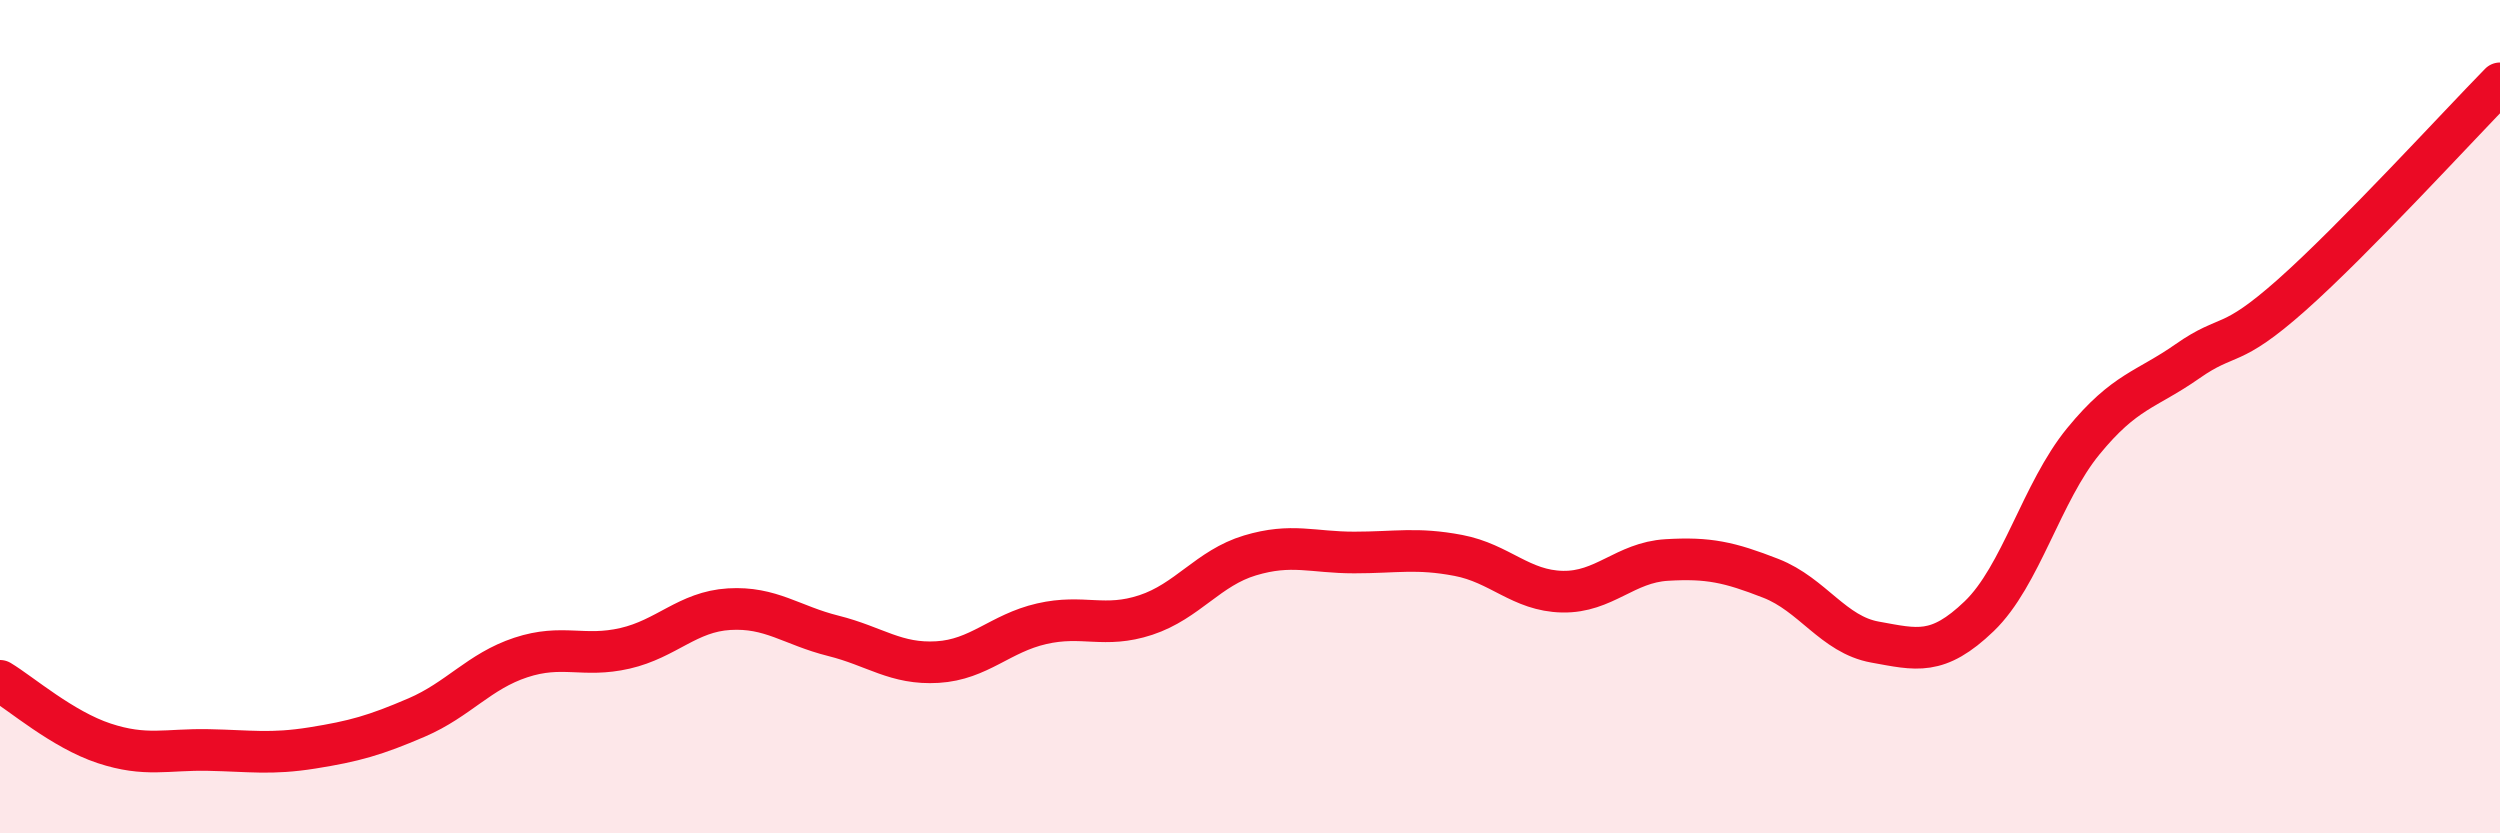
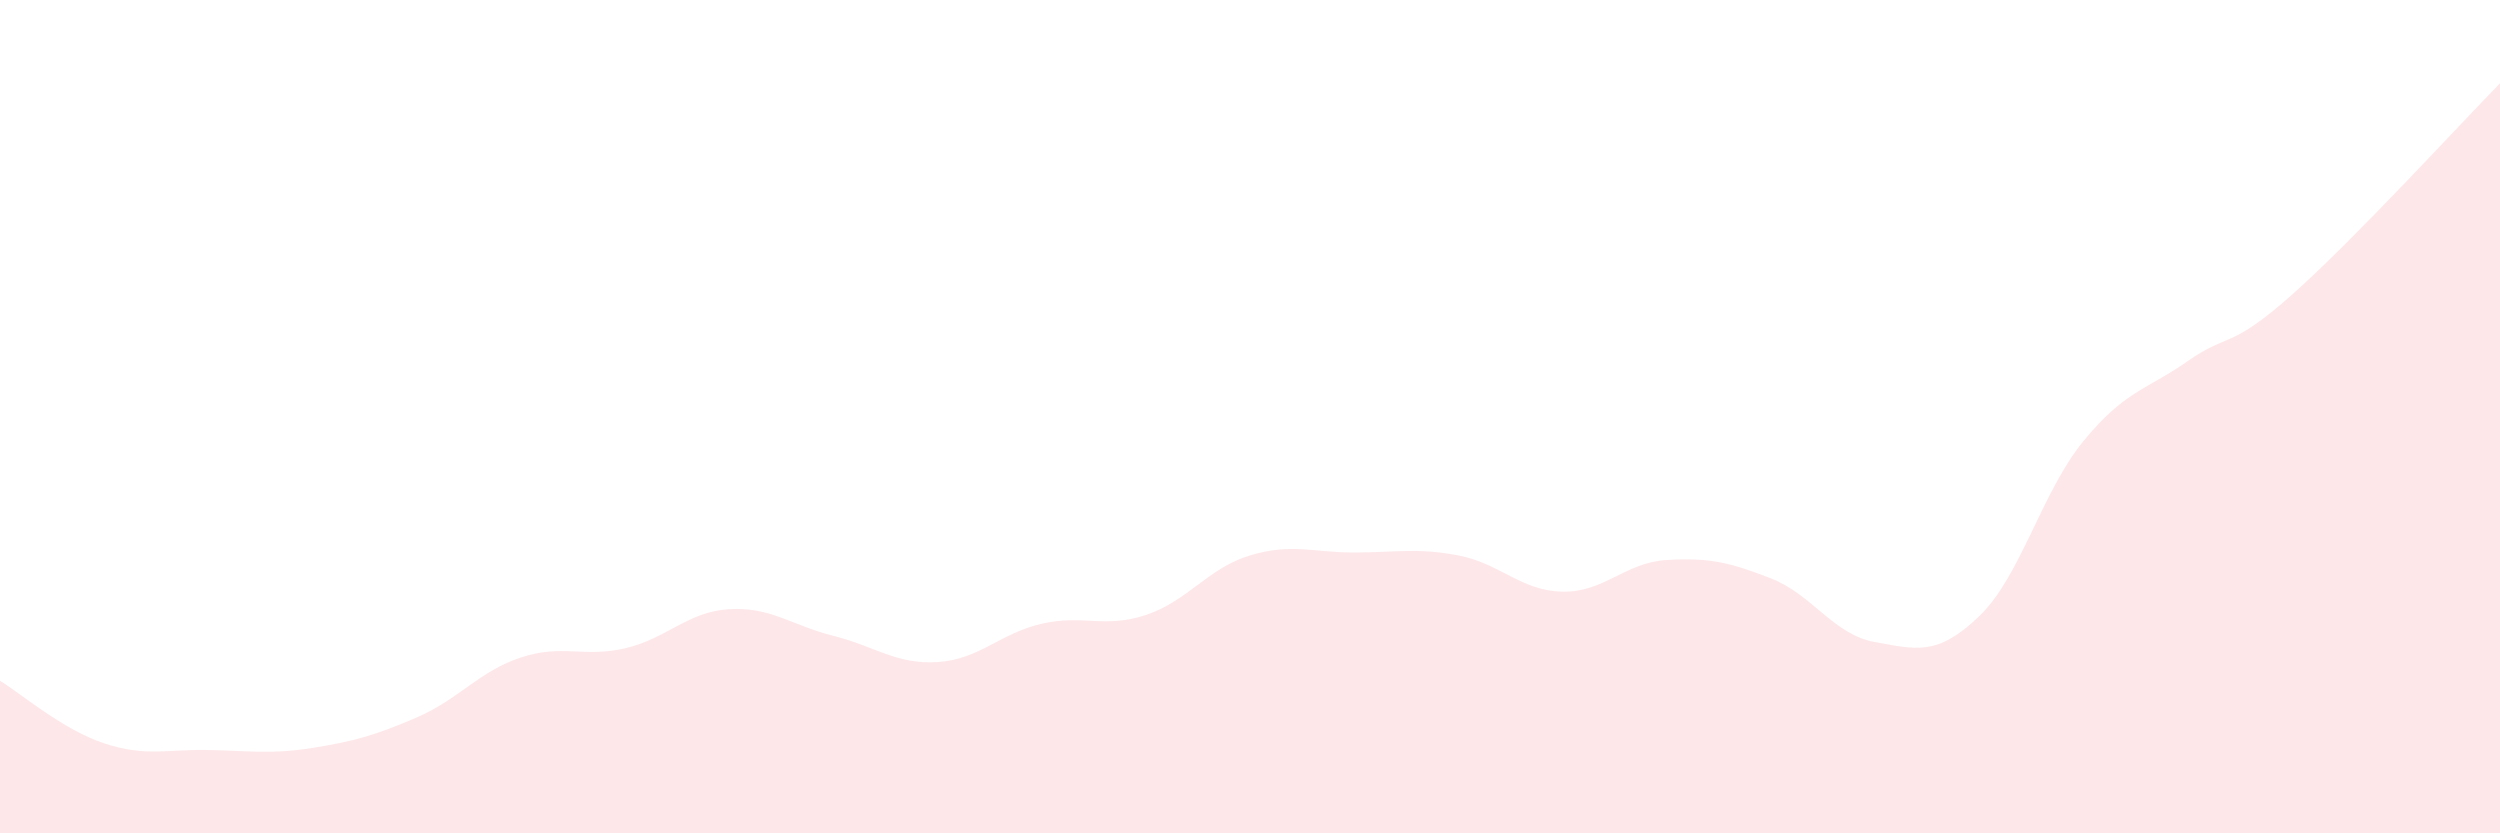
<svg xmlns="http://www.w3.org/2000/svg" width="60" height="20" viewBox="0 0 60 20">
  <path d="M 0,16.34 C 0.5,16.64 1.5,17.51 2.5,17.84 C 3.5,18.17 4,17.98 5,18 C 6,18.02 6.5,18.11 7.5,17.95 C 8.5,17.79 9,17.65 10,17.22 C 11,16.79 11.5,16.11 12.5,15.78 C 13.5,15.45 14,15.79 15,15.56 C 16,15.33 16.5,14.68 17.5,14.62 C 18.5,14.56 19,15.01 20,15.26 C 21,15.51 21.5,15.95 22.5,15.89 C 23.5,15.83 24,15.2 25,14.97 C 26,14.74 26.5,15.09 27.5,14.76 C 28.5,14.43 29,13.63 30,13.33 C 31,13.03 31.5,13.26 32.5,13.26 C 33.5,13.26 34,13.14 35,13.33 C 36,13.52 36.5,14.18 37.5,14.2 C 38.5,14.22 39,13.5 40,13.44 C 41,13.38 41.5,13.49 42.5,13.88 C 43.5,14.27 44,15.23 45,15.41 C 46,15.59 46.5,15.75 47.5,14.79 C 48.5,13.83 49,11.81 50,10.59 C 51,9.37 51.5,9.37 52.5,8.67 C 53.5,7.97 53.5,8.41 55,7.08 C 56.5,5.75 59,3.02 60,2L60 20L0 20Z" fill="#EB0A25" opacity="0.1" stroke-linecap="round" stroke-linejoin="round" />
-   <path d="M 0,16.34 C 0.5,16.64 1.5,17.51 2.5,17.84 C 3.5,18.17 4,17.98 5,18 C 6,18.02 6.5,18.11 7.5,17.95 C 8.5,17.79 9,17.65 10,17.22 C 11,16.79 11.5,16.11 12.5,15.78 C 13.5,15.45 14,15.79 15,15.56 C 16,15.33 16.5,14.68 17.5,14.62 C 18.5,14.56 19,15.01 20,15.26 C 21,15.51 21.5,15.95 22.5,15.89 C 23.5,15.83 24,15.2 25,14.97 C 26,14.74 26.5,15.09 27.5,14.76 C 28.5,14.43 29,13.63 30,13.33 C 31,13.03 31.5,13.26 32.5,13.26 C 33.5,13.26 34,13.14 35,13.33 C 36,13.52 36.5,14.18 37.5,14.2 C 38.5,14.22 39,13.5 40,13.44 C 41,13.38 41.5,13.49 42.5,13.88 C 43.5,14.27 44,15.23 45,15.41 C 46,15.59 46.5,15.75 47.5,14.79 C 48.5,13.83 49,11.81 50,10.59 C 51,9.37 51.5,9.37 52.5,8.67 C 53.5,7.97 53.5,8.41 55,7.08 C 56.5,5.75 59,3.02 60,2" stroke="#EB0A25" stroke-width="1" fill="none" stroke-linecap="round" stroke-linejoin="round" />
</svg>